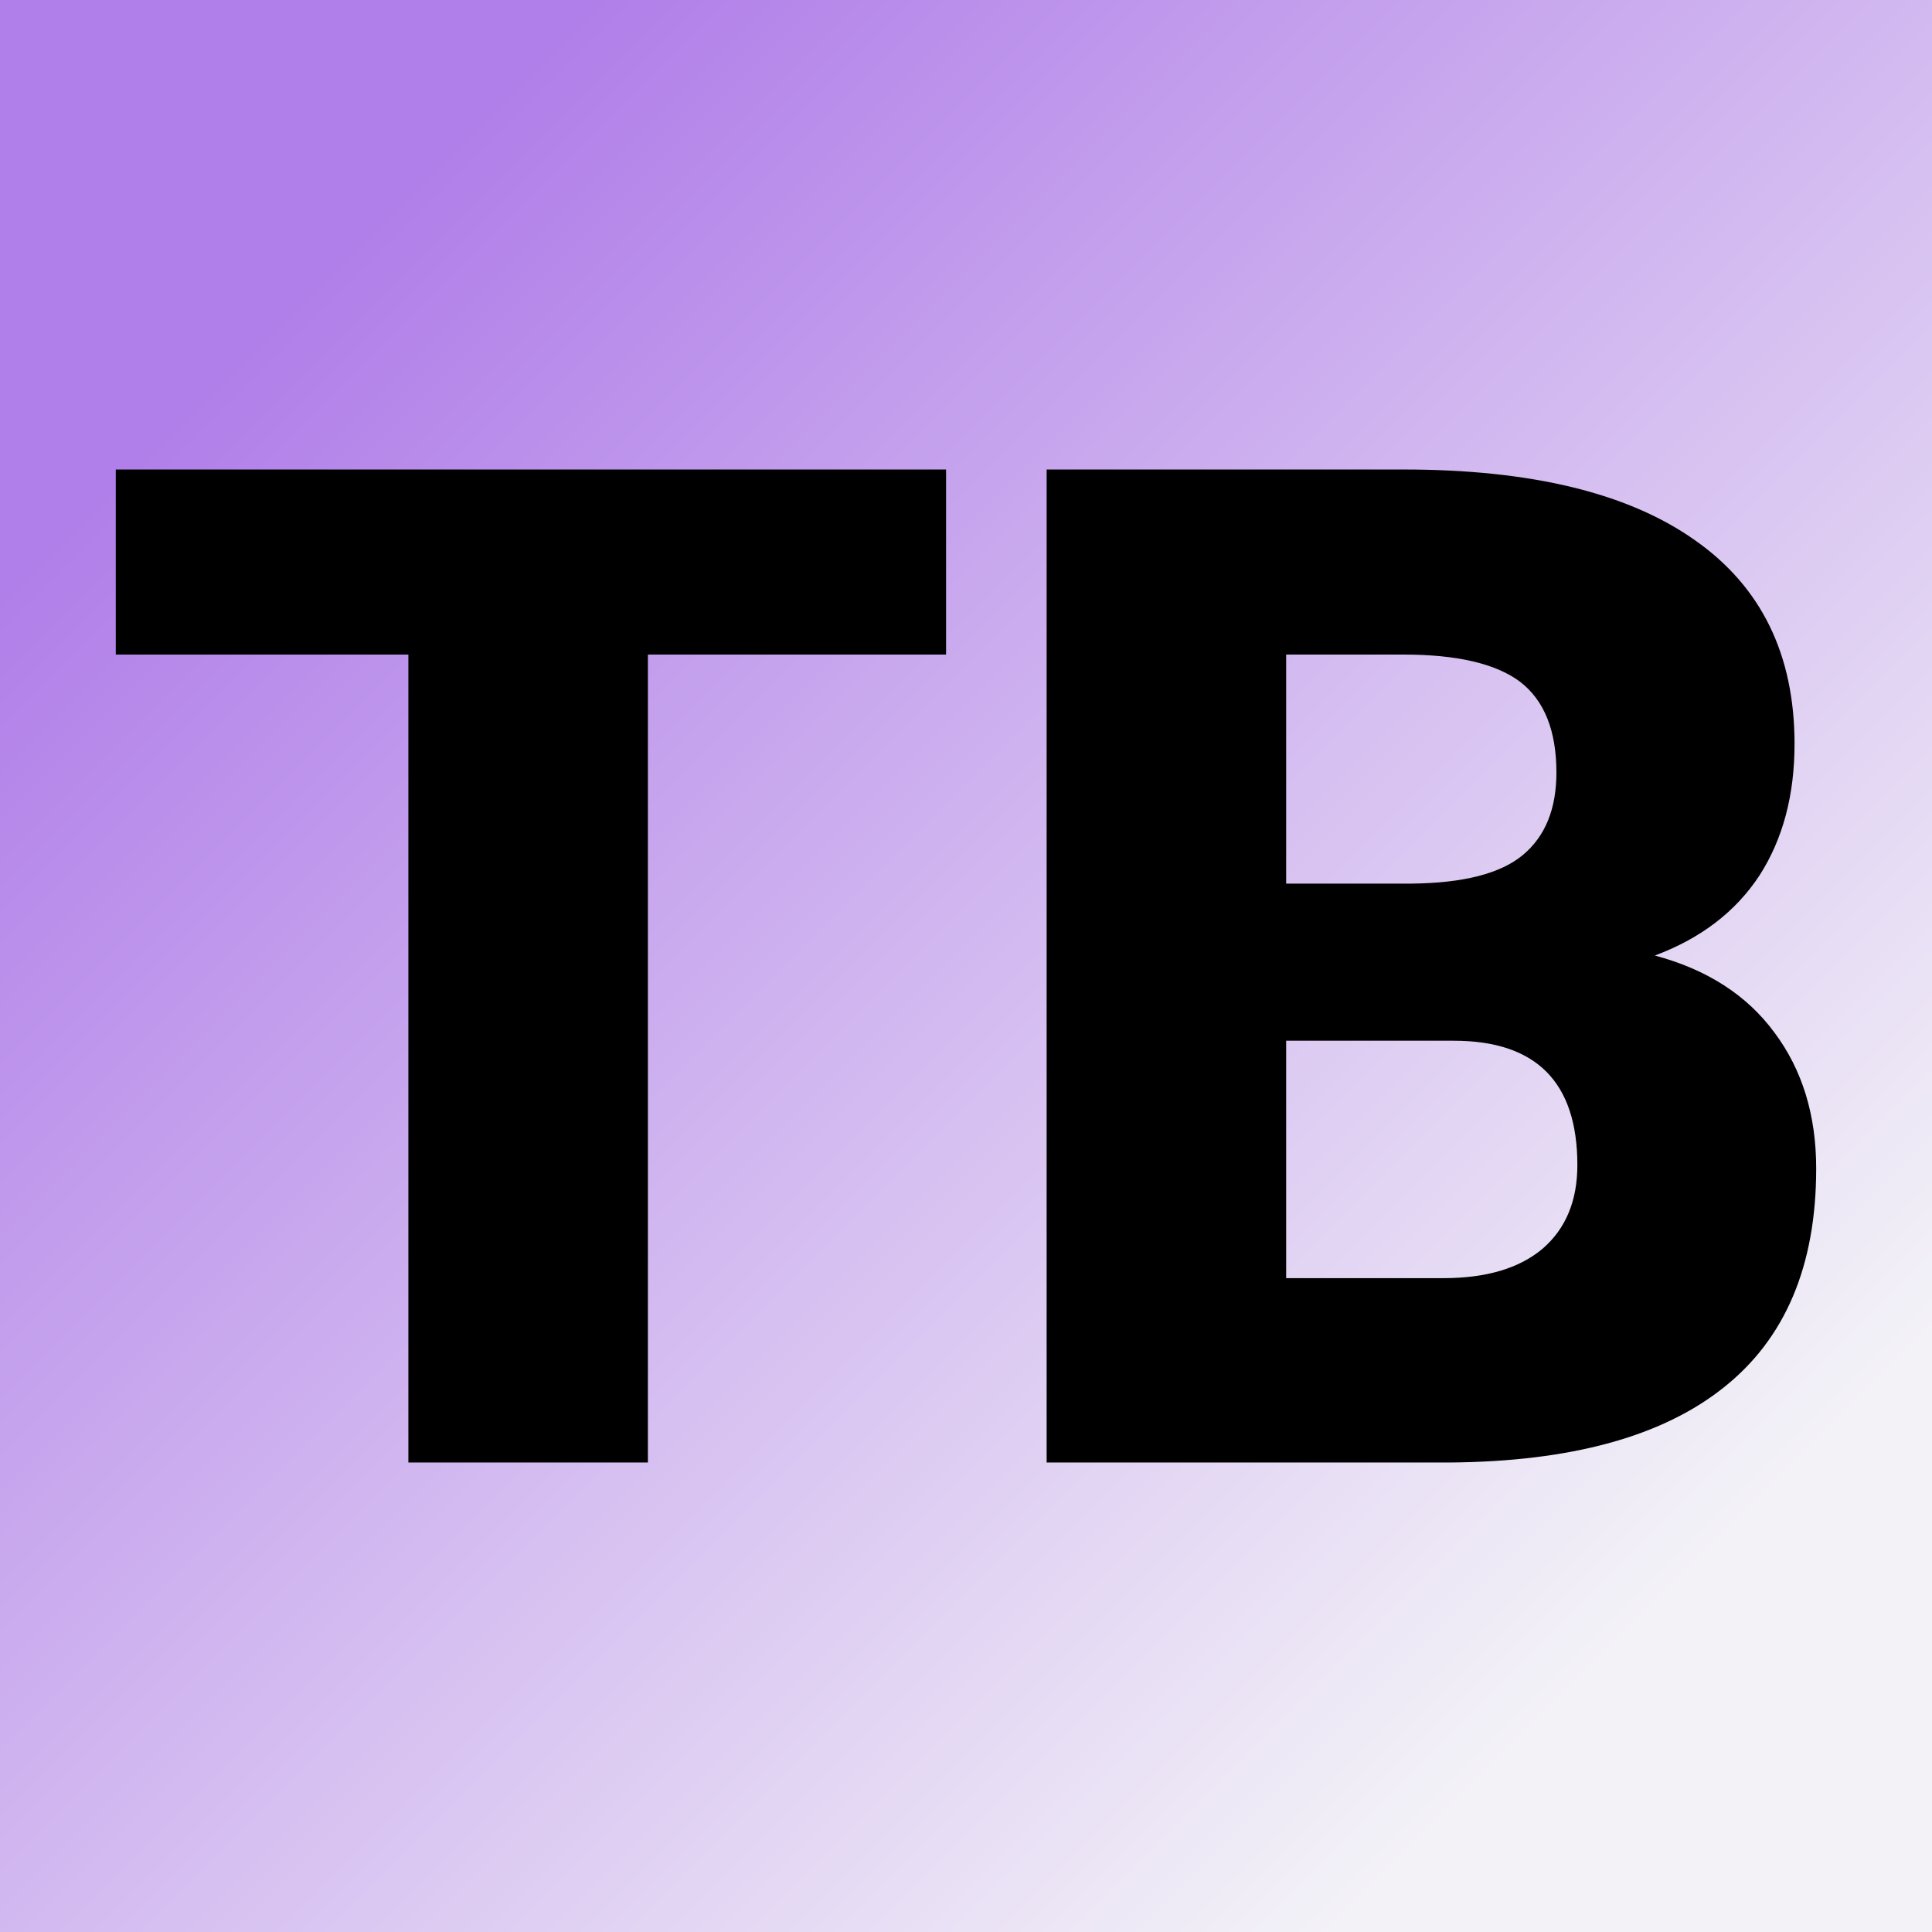
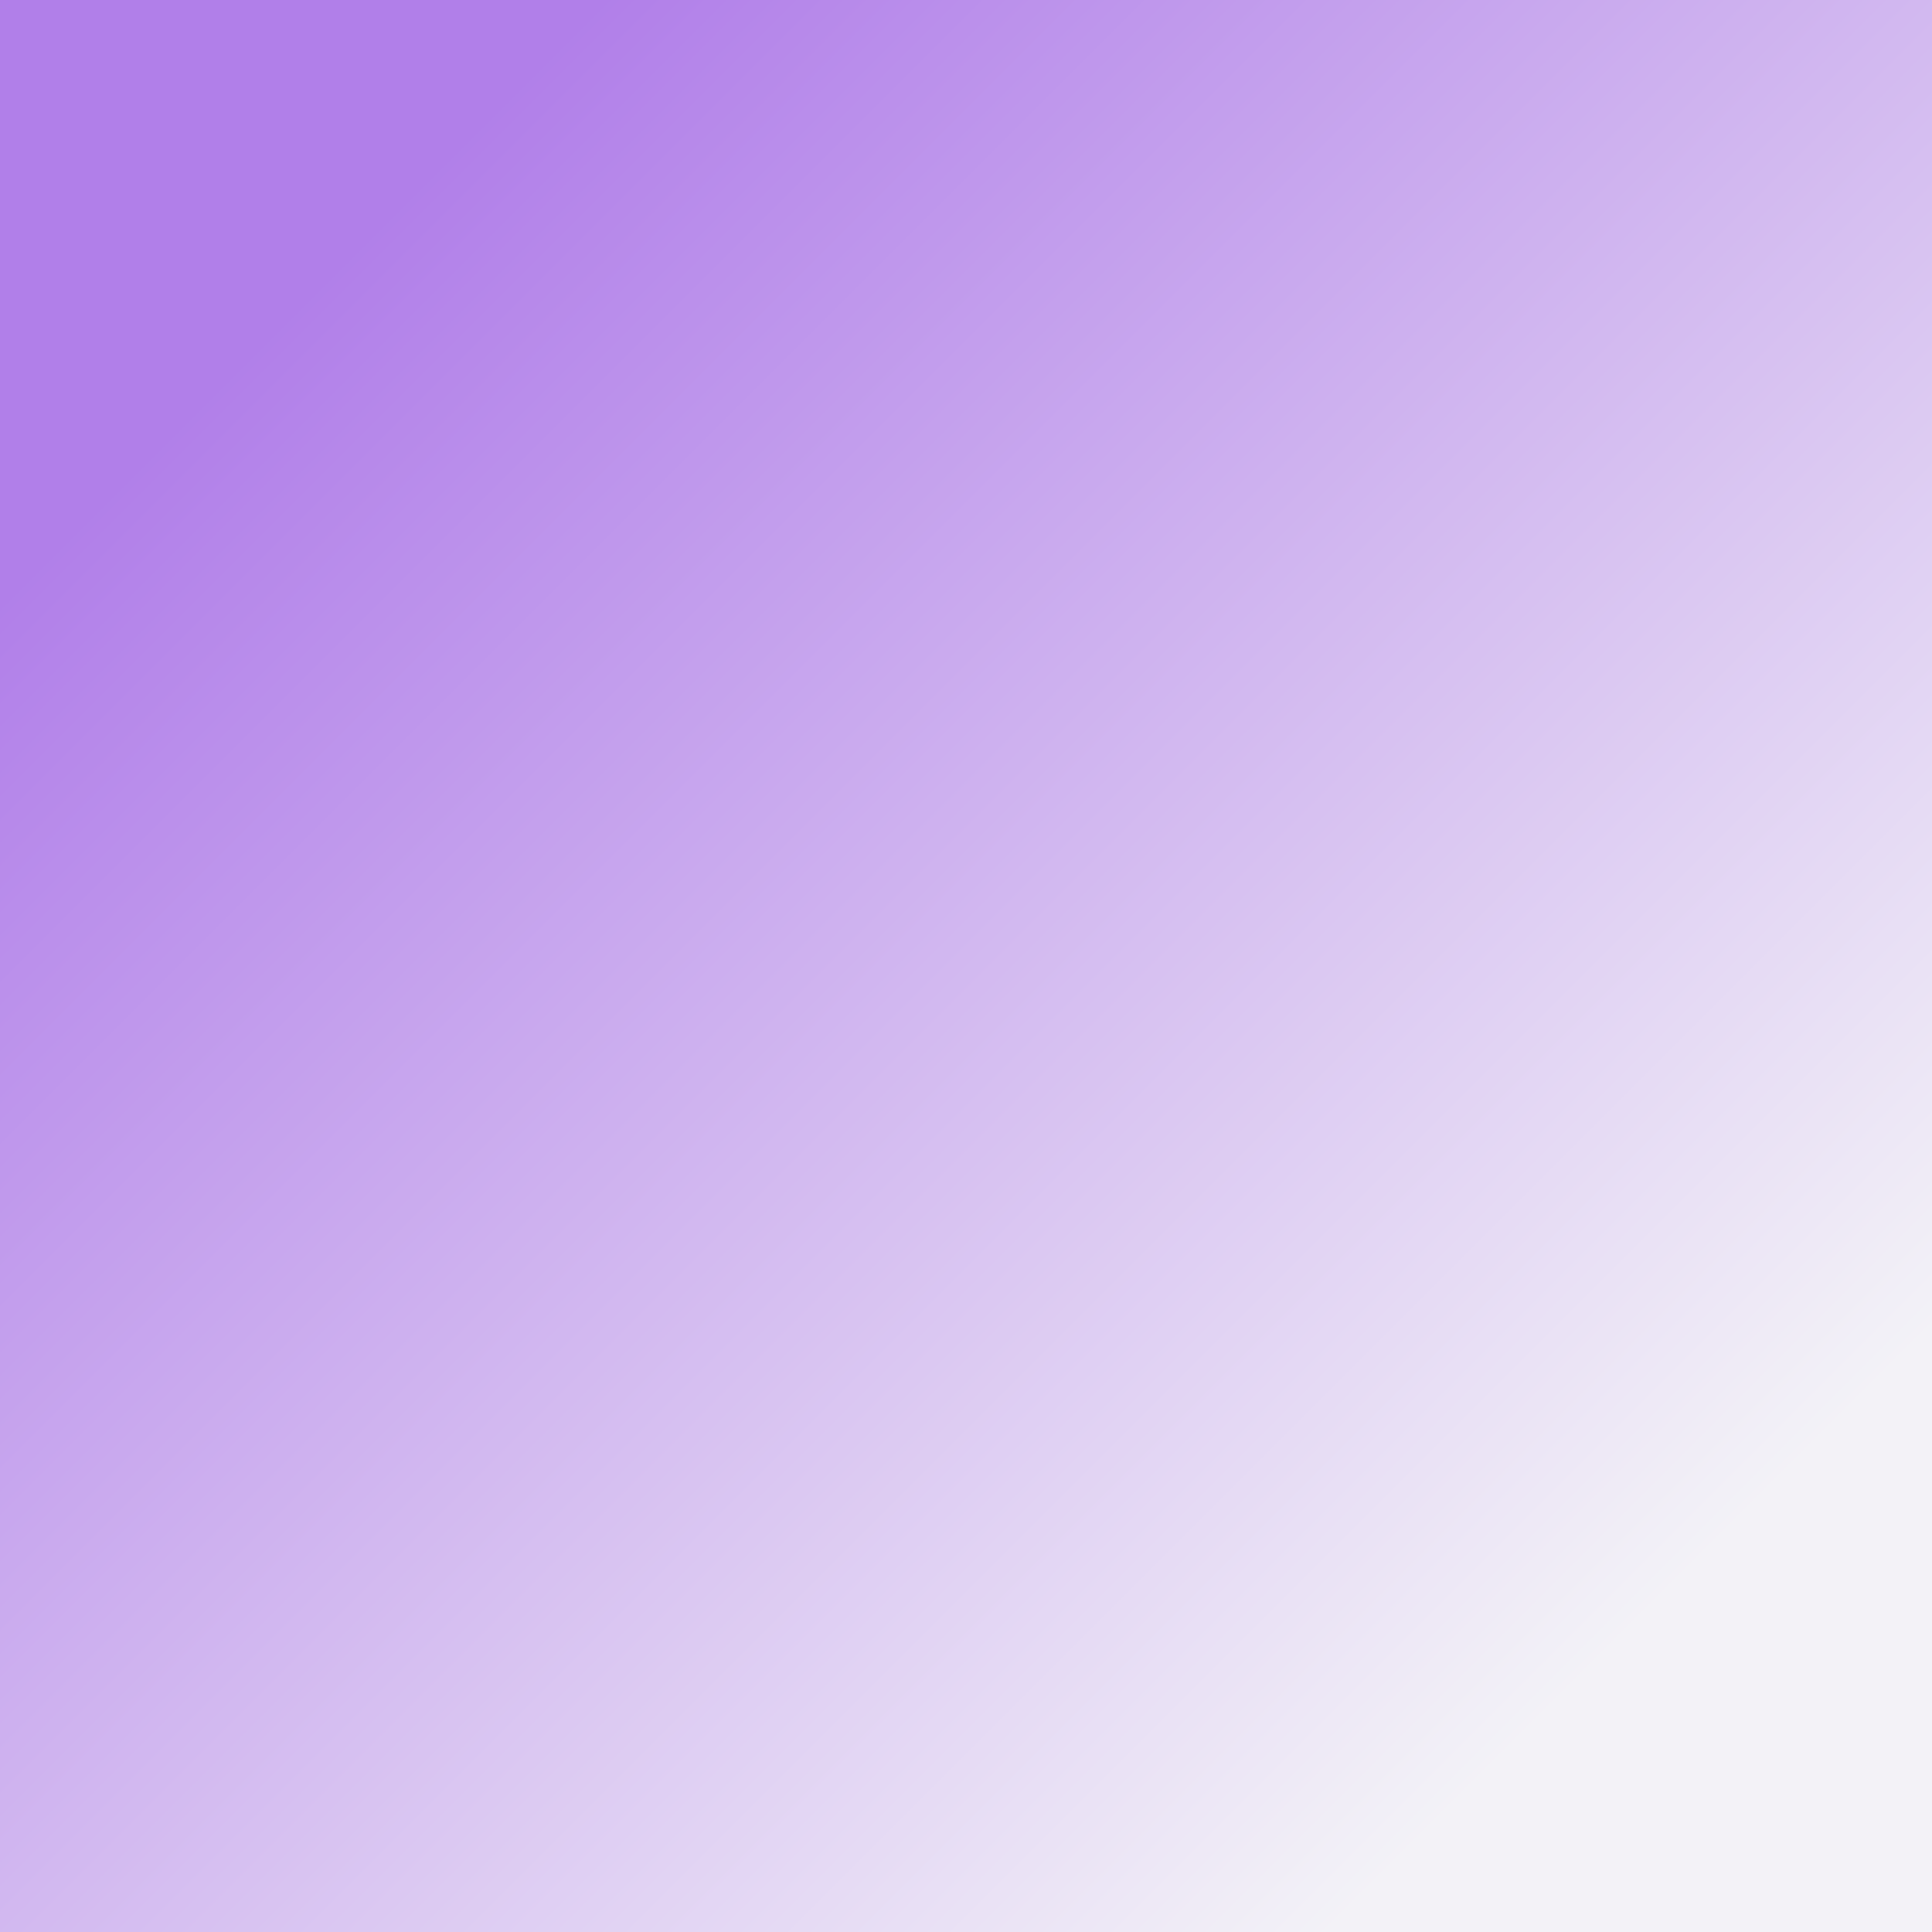
<svg xmlns="http://www.w3.org/2000/svg" version="1.1" viewBox="0 0 200 200">
  <rect x="0" y="0" width="200" height="200" fill="#333333" stroke="none" />
  <rect width="200" height="200" fill="url('#gradient')" />
  <defs>
    <linearGradient id="gradient" gradientTransform="rotate(45 0.5 0.5)">
      <stop offset="0%" stop-color="#b17fe9" />
      <stop offset="100%" stop-color="#f3f2f7" />
    </linearGradient>
  </defs>
  <g>
    <g fill="#000000" transform="matrix(7.229,0,0,7.229,9.455,151.399)" stroke="#c8512e" stroke-width="0">
-       <path d="M12.24-14.22L12.24-11.57L7.97-11.57L7.97 0L4.54 0L4.54-11.57L0.35-11.57L0.35-14.22L12.24-14.22ZM19.45 0L13.68 0L13.68-14.22L18.79-14.22Q21.53-14.22 22.96-13.21Q24.39-12.21 24.39-10.29L24.39-10.29Q24.39-9.19 23.89-8.41Q23.38-7.63 22.39-7.26L22.39-7.26Q23.51-6.96 24.10-6.16Q24.70-5.36 24.70-4.21L24.70-4.21Q24.70-2.12 23.37-1.07Q22.05-0.02 19.45 0L19.45 0ZM19.51-6.04L17.11-6.04L17.11-2.64L19.36-2.64Q20.28-2.64 20.78-3.06Q21.28-3.49 21.28-4.26L21.28-4.26Q21.28-6.04 19.51-6.04L19.51-6.04ZM17.11-11.57L17.11-8.29L18.90-8.29Q20.02-8.30 20.50-8.70Q20.98-9.10 20.98-9.88L20.98-9.88Q20.98-10.78 20.46-11.18Q19.94-11.57 18.79-11.57L18.79-11.57L17.11-11.57Z" />
-     </g>
+       </g>
  </g>
</svg>